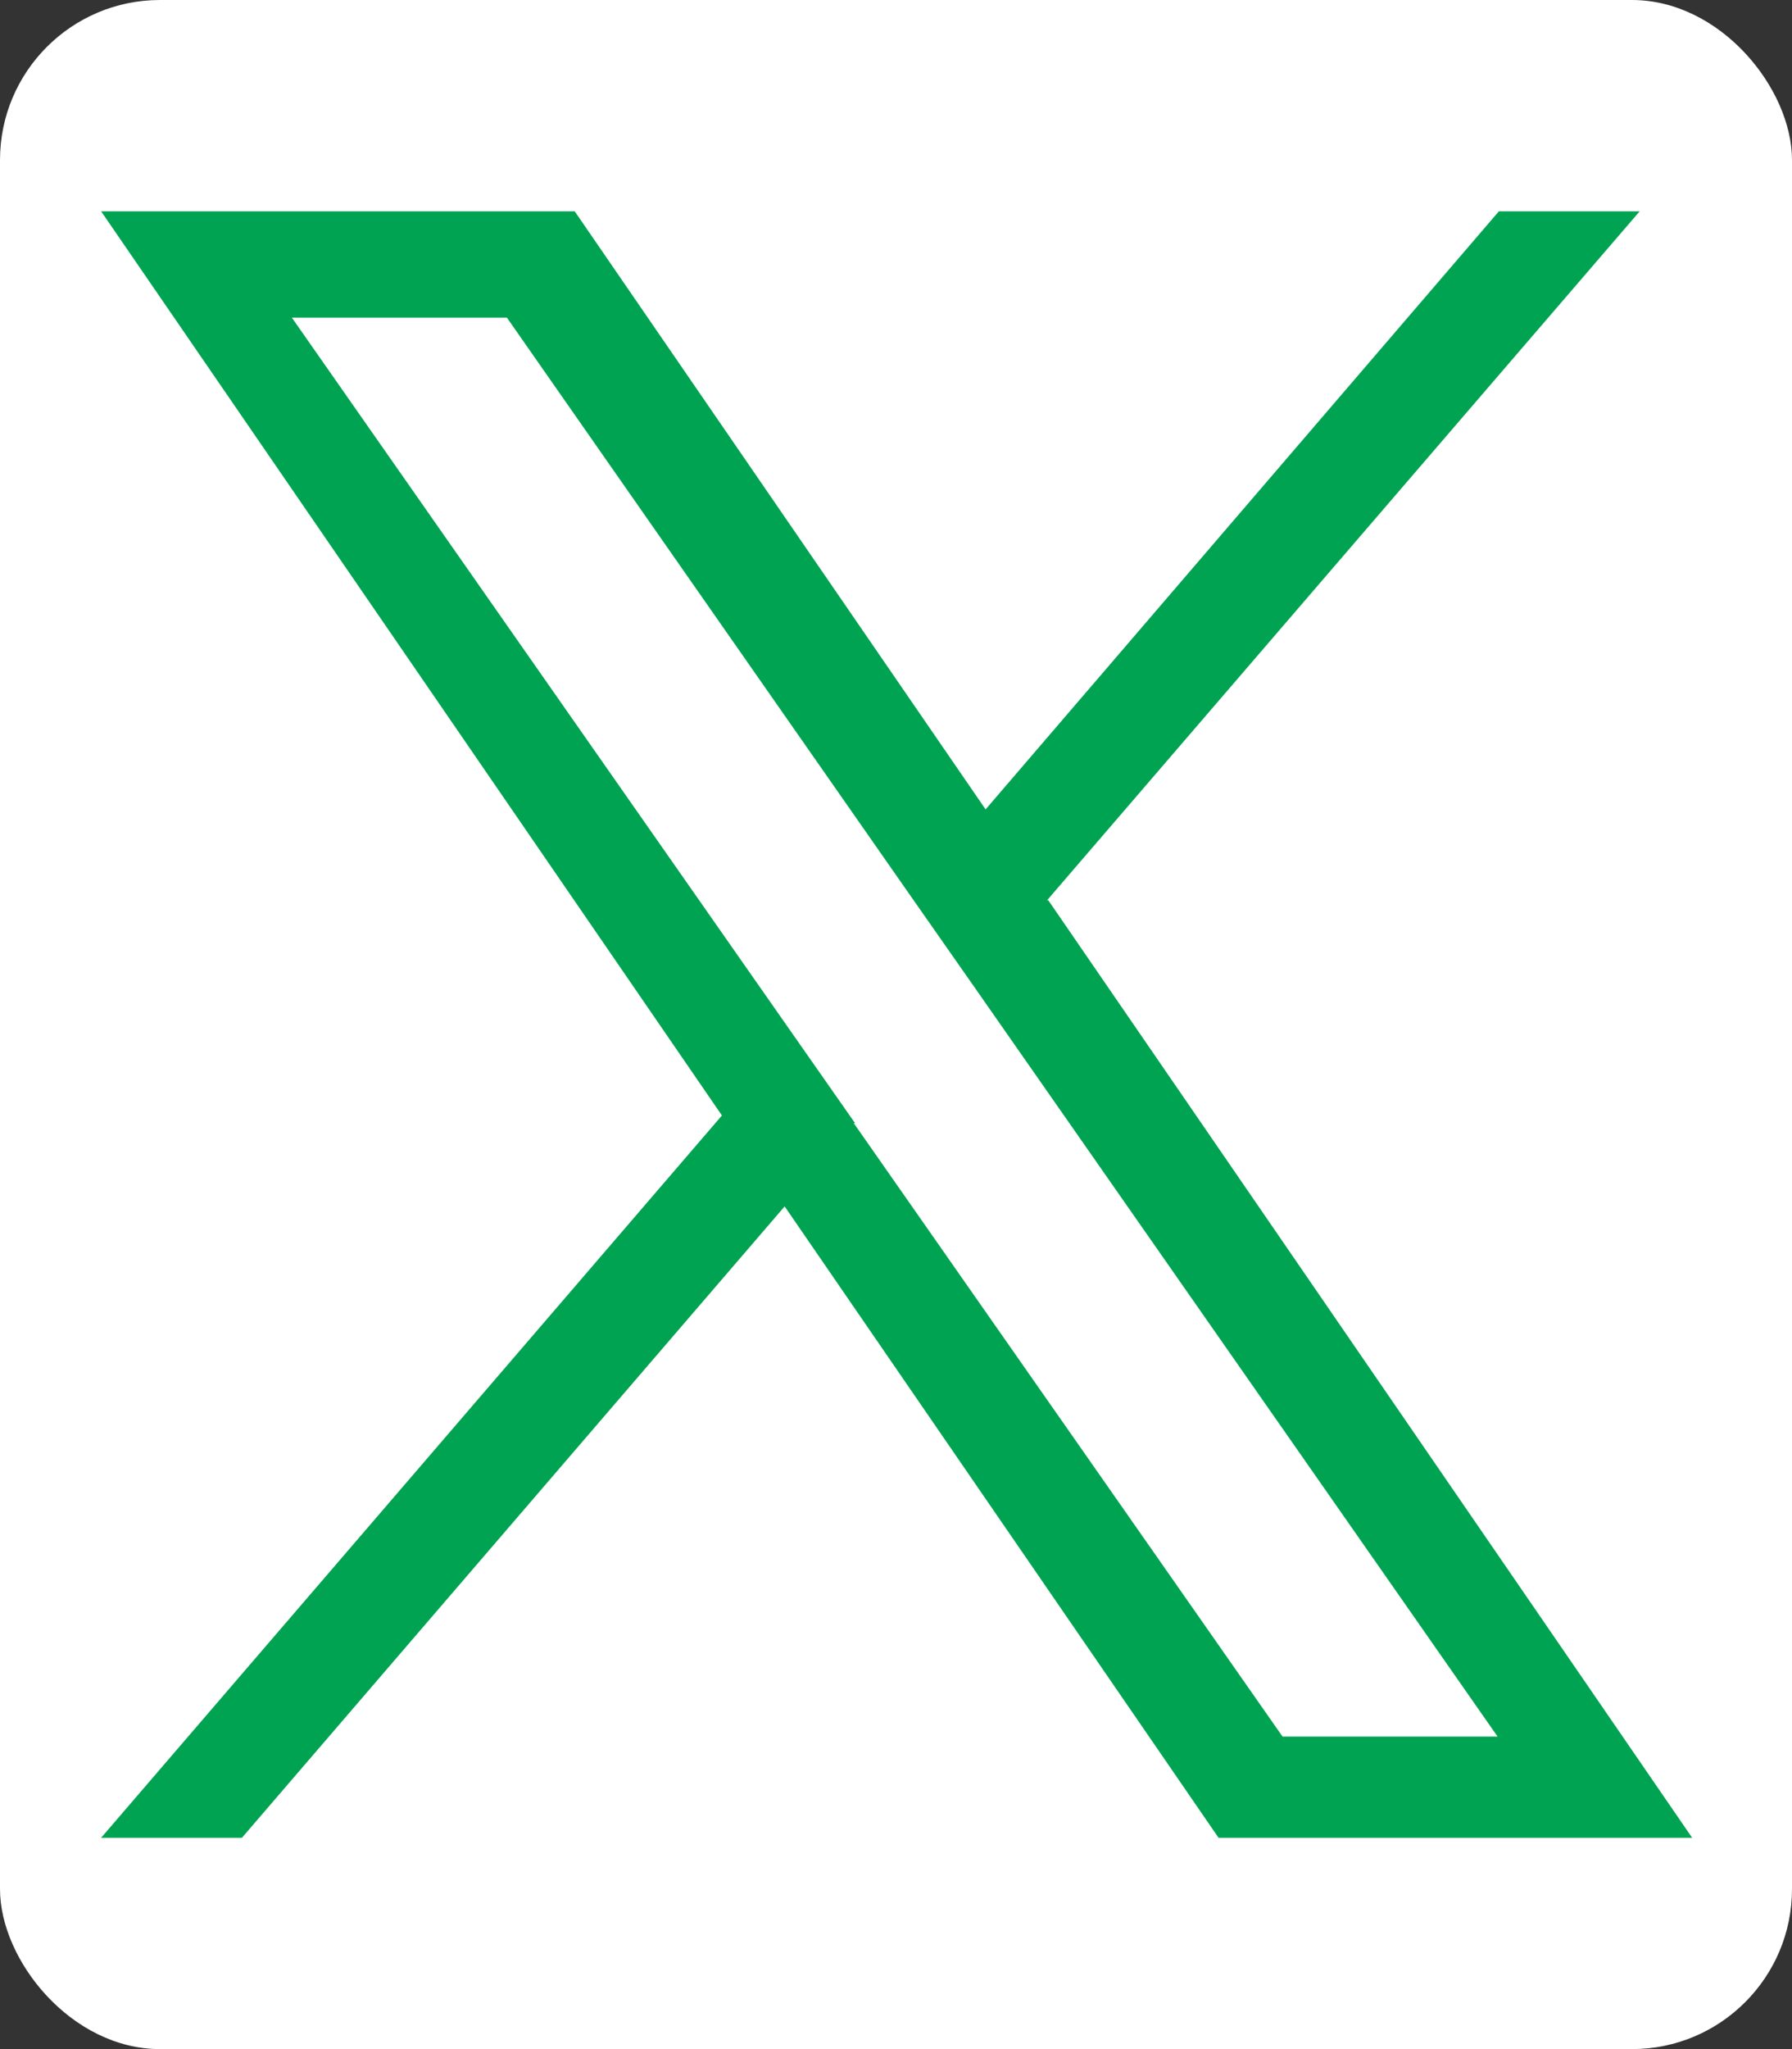
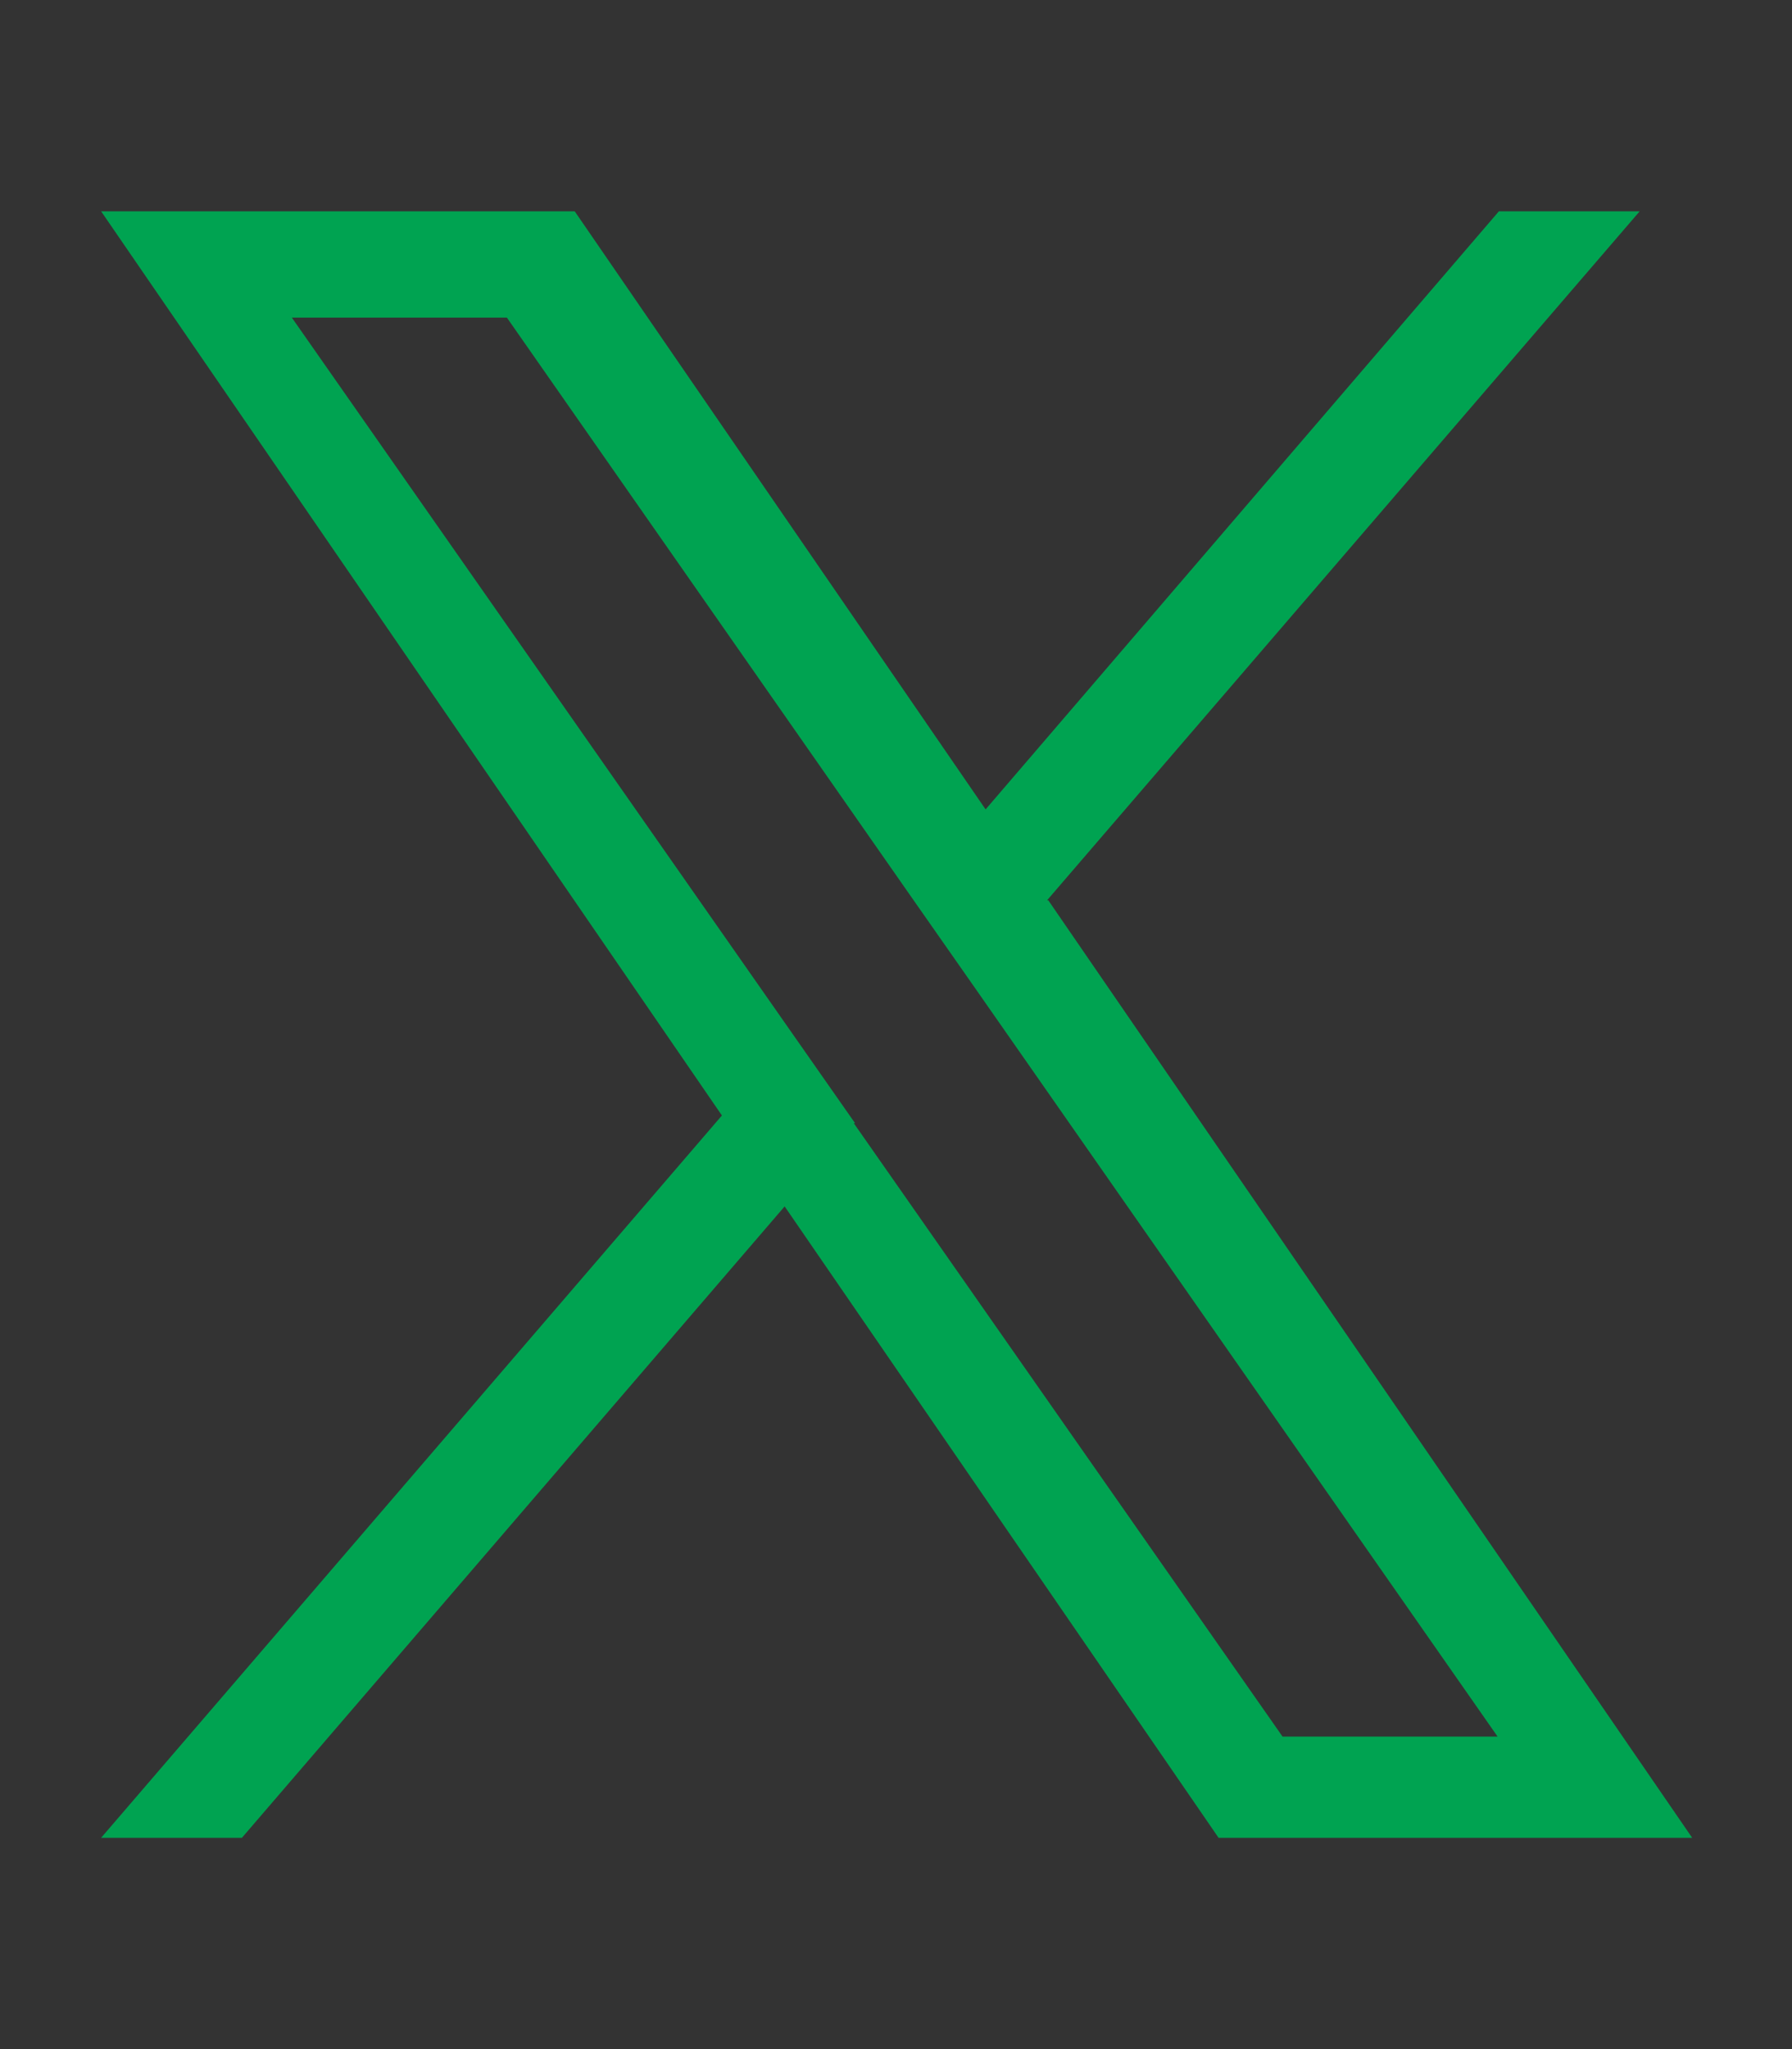
<svg xmlns="http://www.w3.org/2000/svg" id="Layer_2" data-name="Layer 2" viewBox="0 0 14 16">
  <rect x="0" y="0" width="14" height="16" fill="#333333" stroke="none" />
  <defs>
    <style>
      .cls-1 {
        fill: #00a351;
      }

      .cls-1, .cls-2 {
        stroke-width: 0px;
      }

      .cls-2 {
        fill: #fff;
      }
    </style>
  </defs>
  <g id="Layer_1-2" data-name="Layer 1">
    <g>
-       <rect class="cls-2" width="14" height="16" rx="1.25" ry="1.25" />
      <path class="cls-1" d="m8.18,7.03L12.81,1.65h-1.1l-4.01,4.67L4.49,1.65H.79l4.85,7.06L.79,14.35h1.1l4.24-4.93,3.39,4.93h3.7l-5.03-7.32h0Zm-1.5,1.74l-.49-.7L2.28,2.48h1.68l3.15,4.51.49.7,4.1,5.87h-1.68l-3.35-4.79h0Z" />
    </g>
  </g>
</svg>